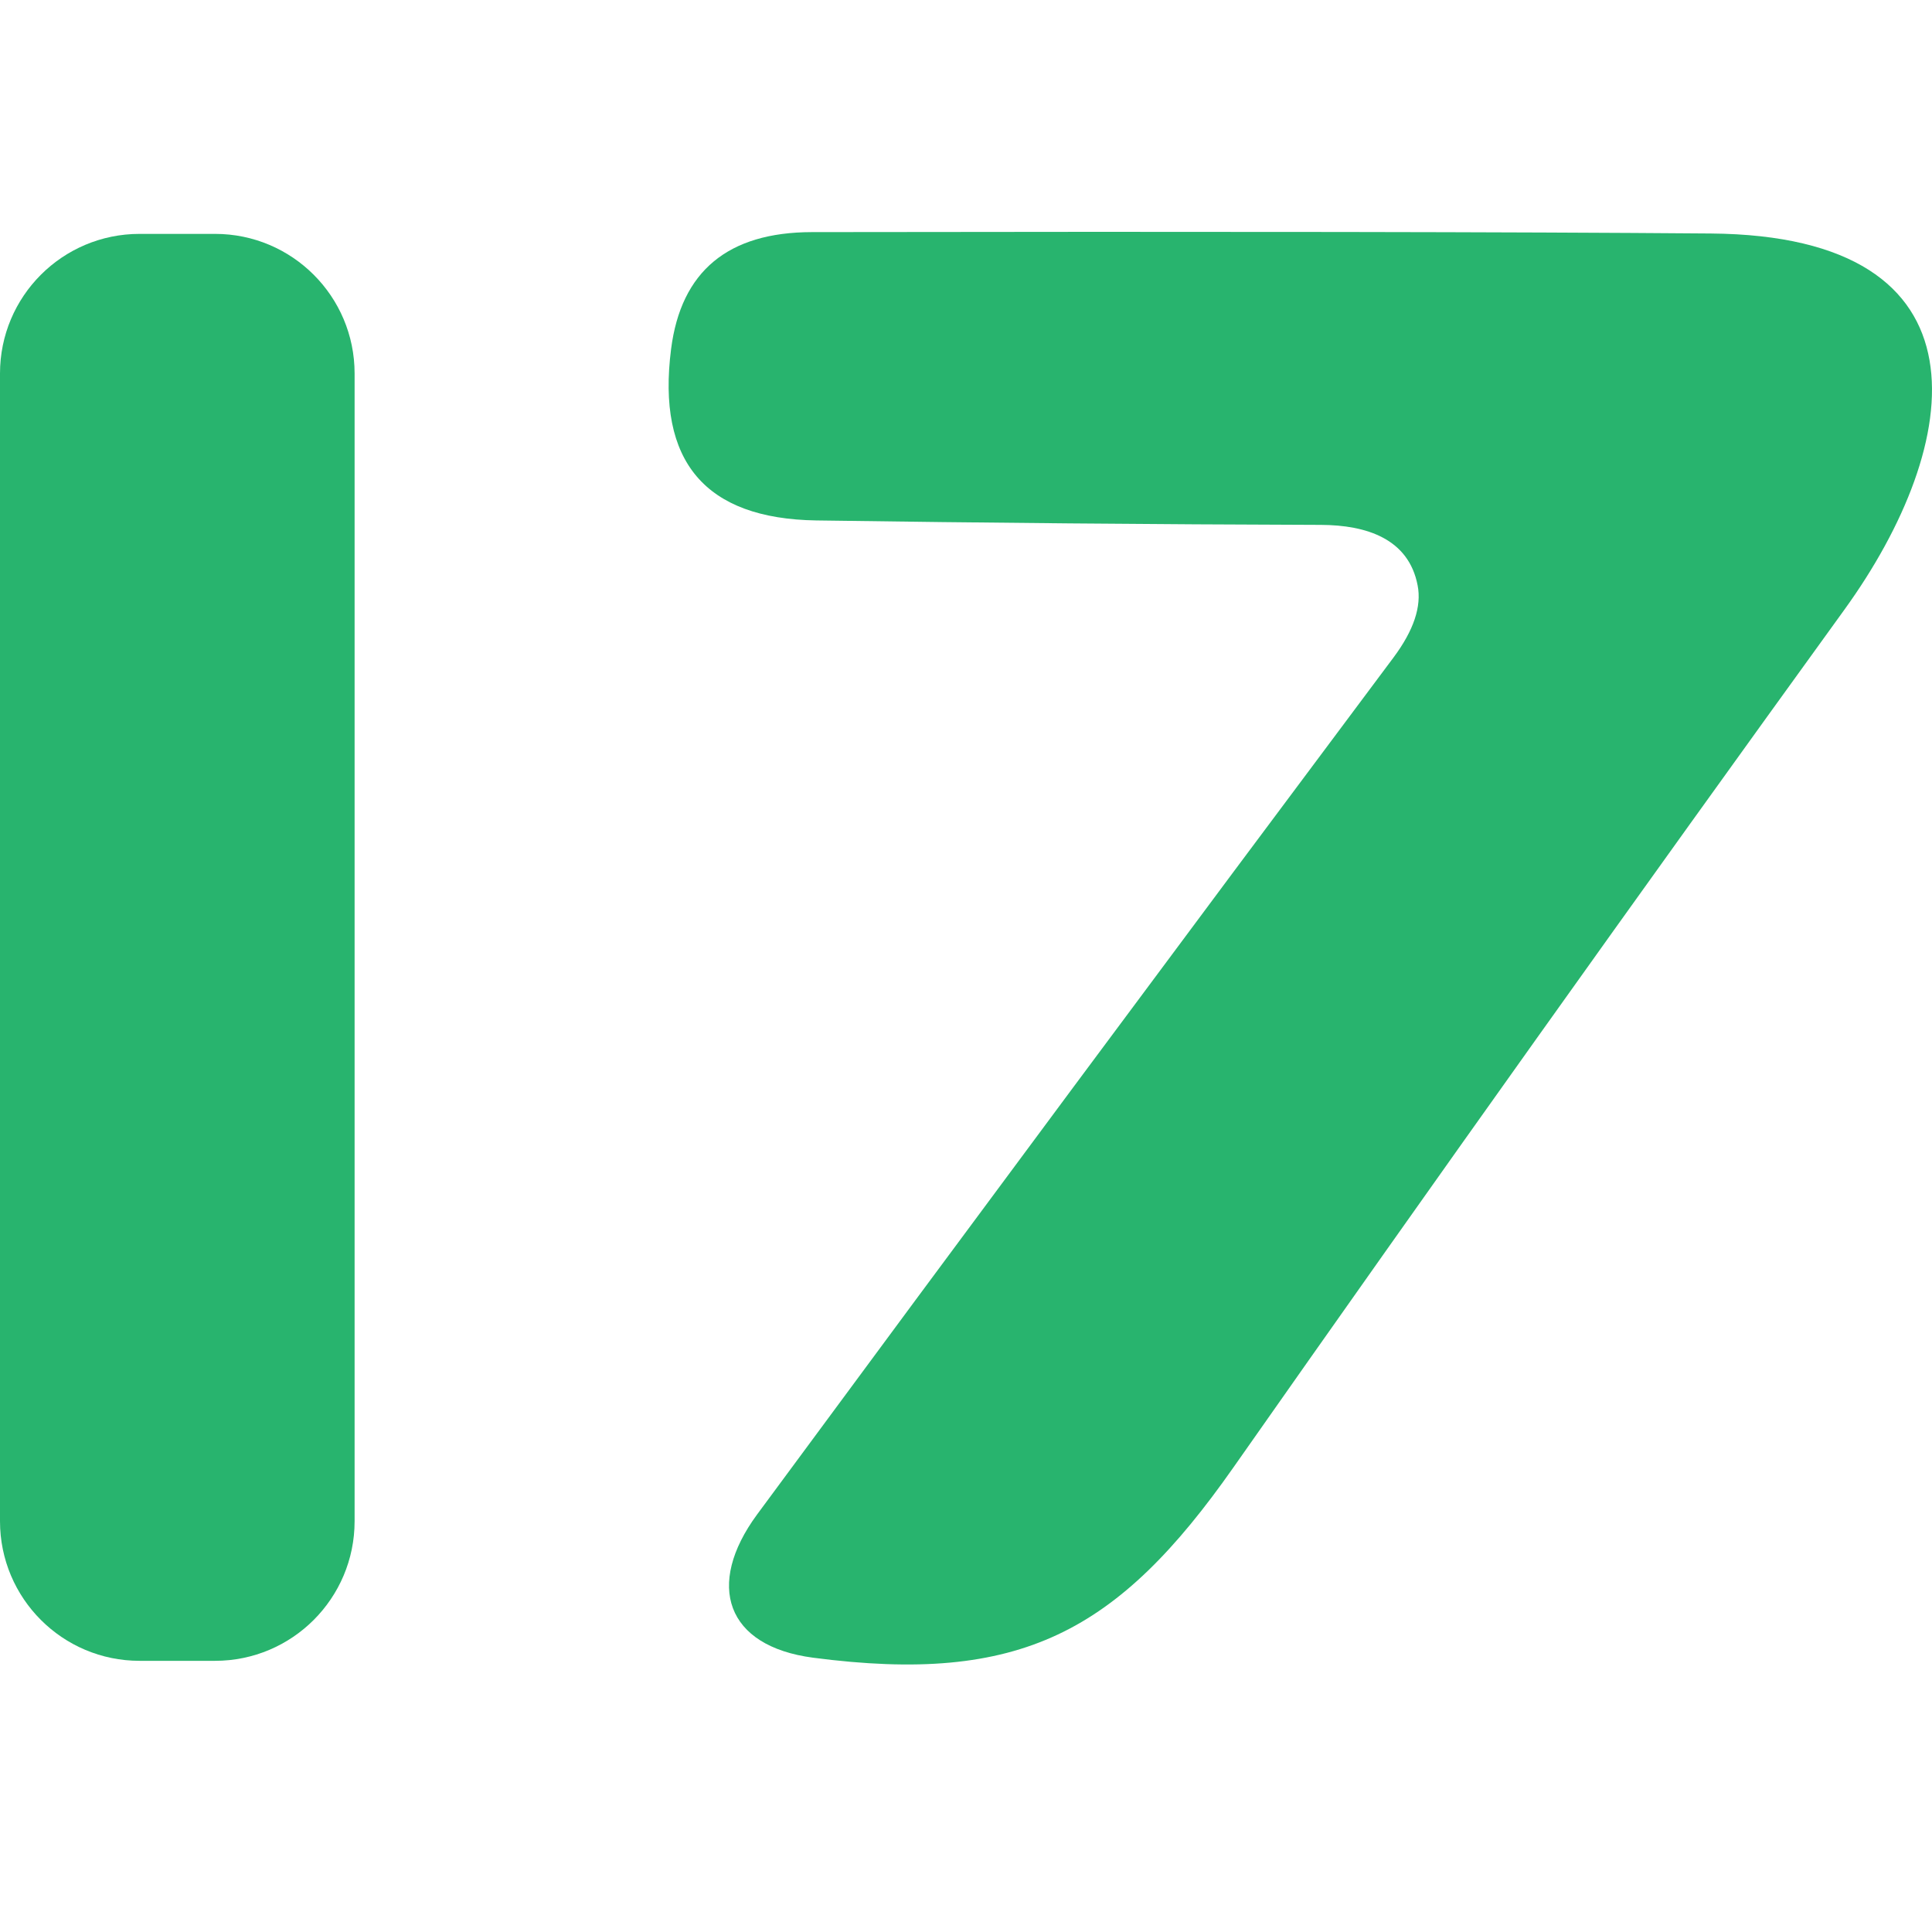
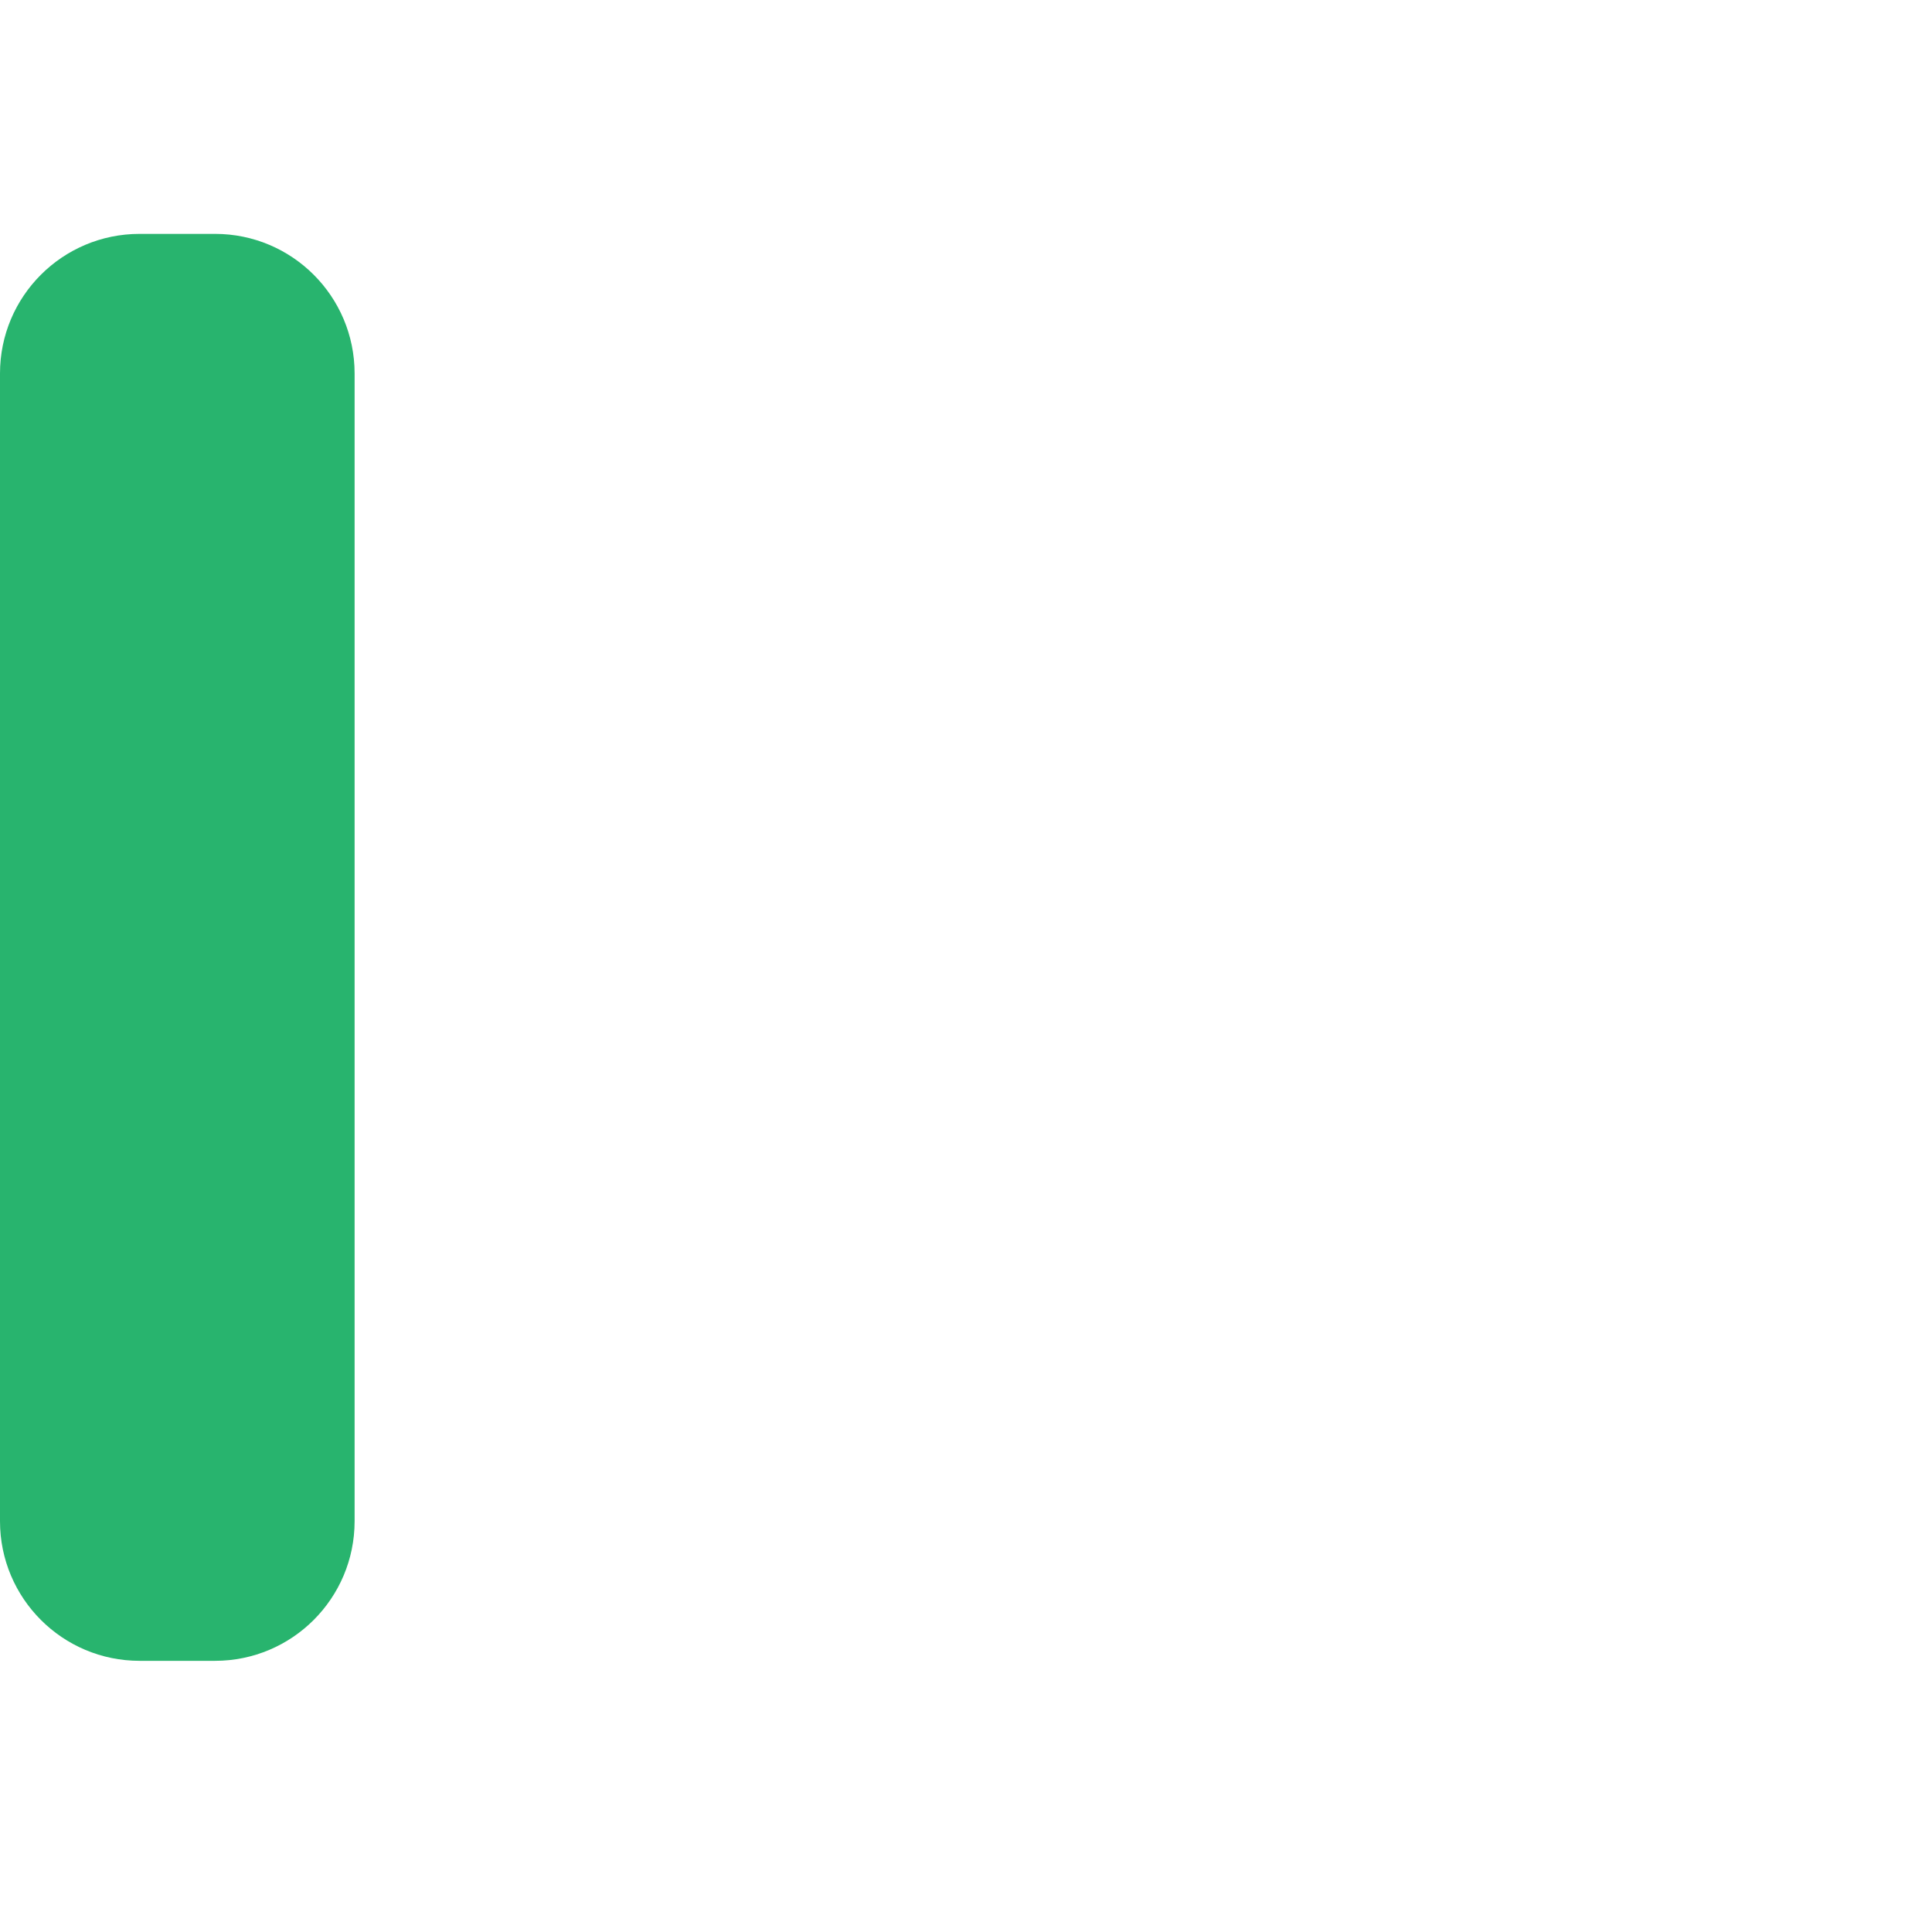
<svg xmlns="http://www.w3.org/2000/svg" width="50" height="50" viewBox="0 0 50 50" fill="none">
  <path d="M5.565 6.053H3.612C1.617 6.053 0 7.67 0 9.665V39.369C0 41.364 1.617 42.982 3.612 42.982H5.565C7.56 42.982 9.177 41.364 9.177 39.369V9.665C9.177 7.67 7.56 6.053 5.565 6.053Z" fill="#28B46E" />
-   <path d="M36.688 15.149C36.456 13.942 35.364 13.589 34.187 13.584C29.84 13.571 25.486 13.532 21.126 13.469C18.248 13.425 16.995 11.946 17.368 9.031C17.626 7.019 18.84 6.011 21.01 6.007C31.448 5.991 39.203 6.002 44.275 6.043C51.65 6.103 50.845 11.481 47.726 15.788C42.403 23.147 37.134 30.545 31.918 37.981C28.929 42.242 26.414 43.605 21.041 42.901C18.787 42.604 18.253 41.02 19.591 39.198C25.059 31.786 30.549 24.391 36.064 17.016C36.587 16.315 36.795 15.693 36.688 15.149Z" fill="#28B46E" />
</svg>